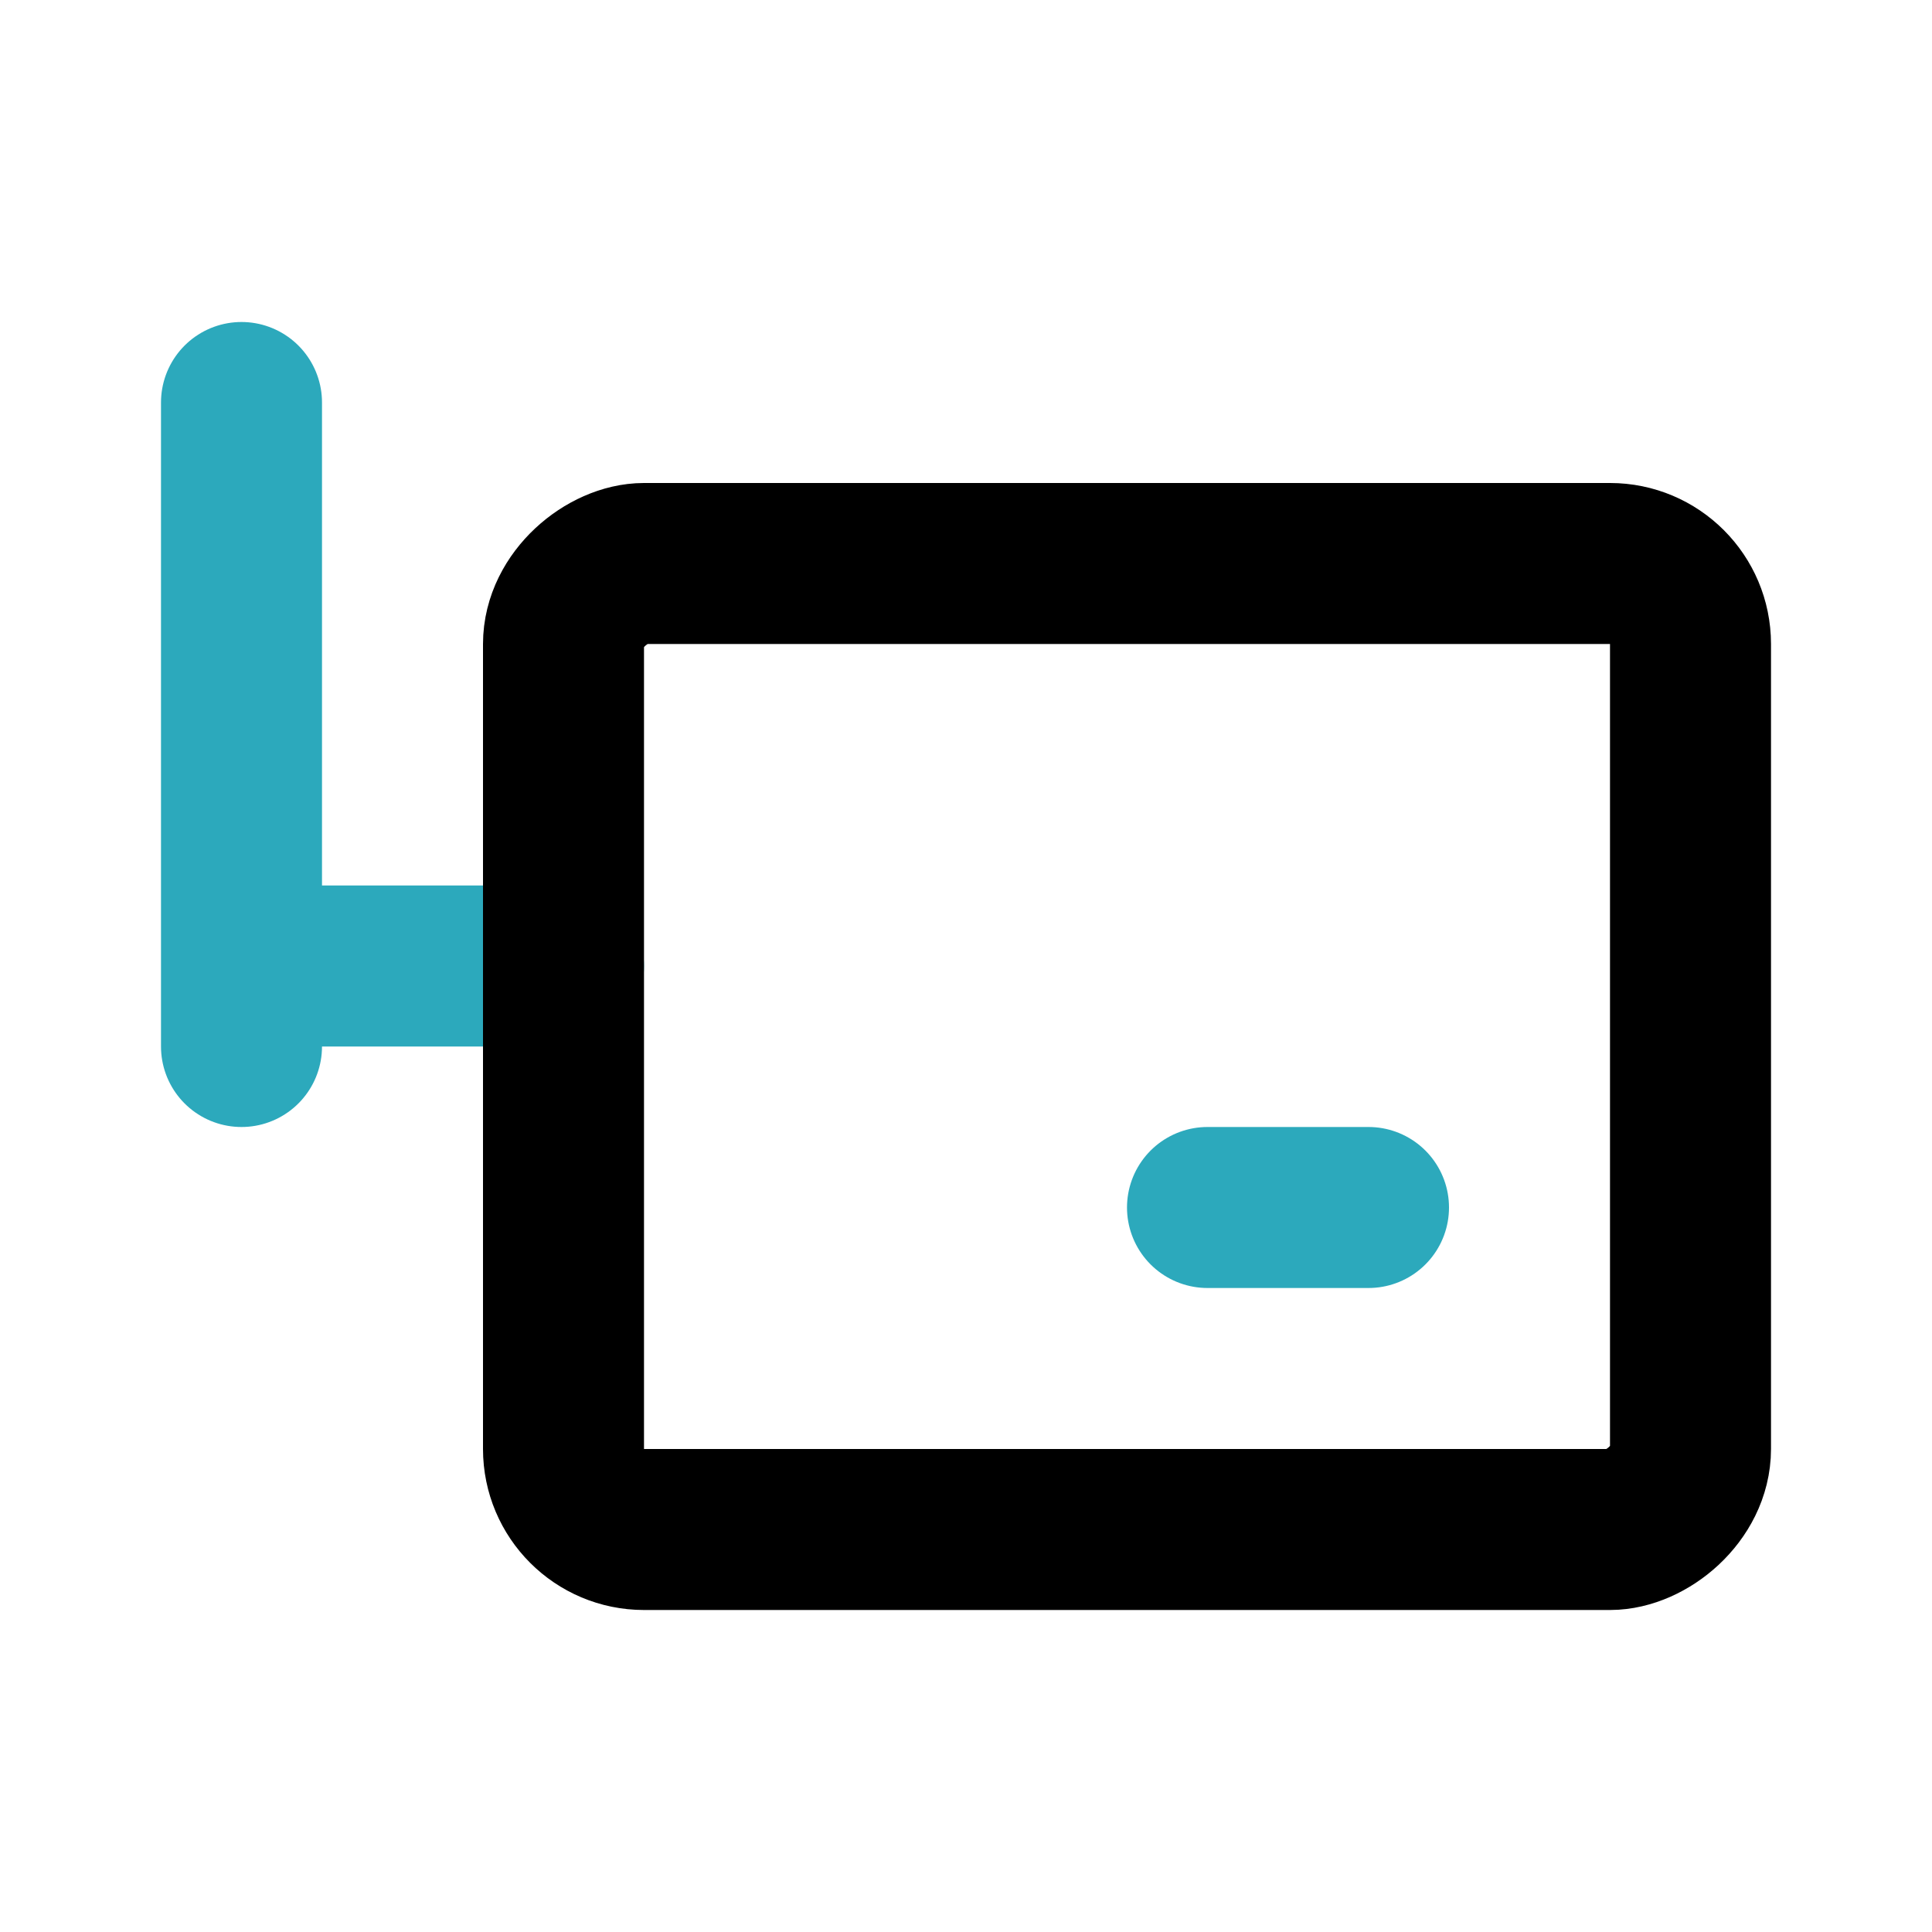
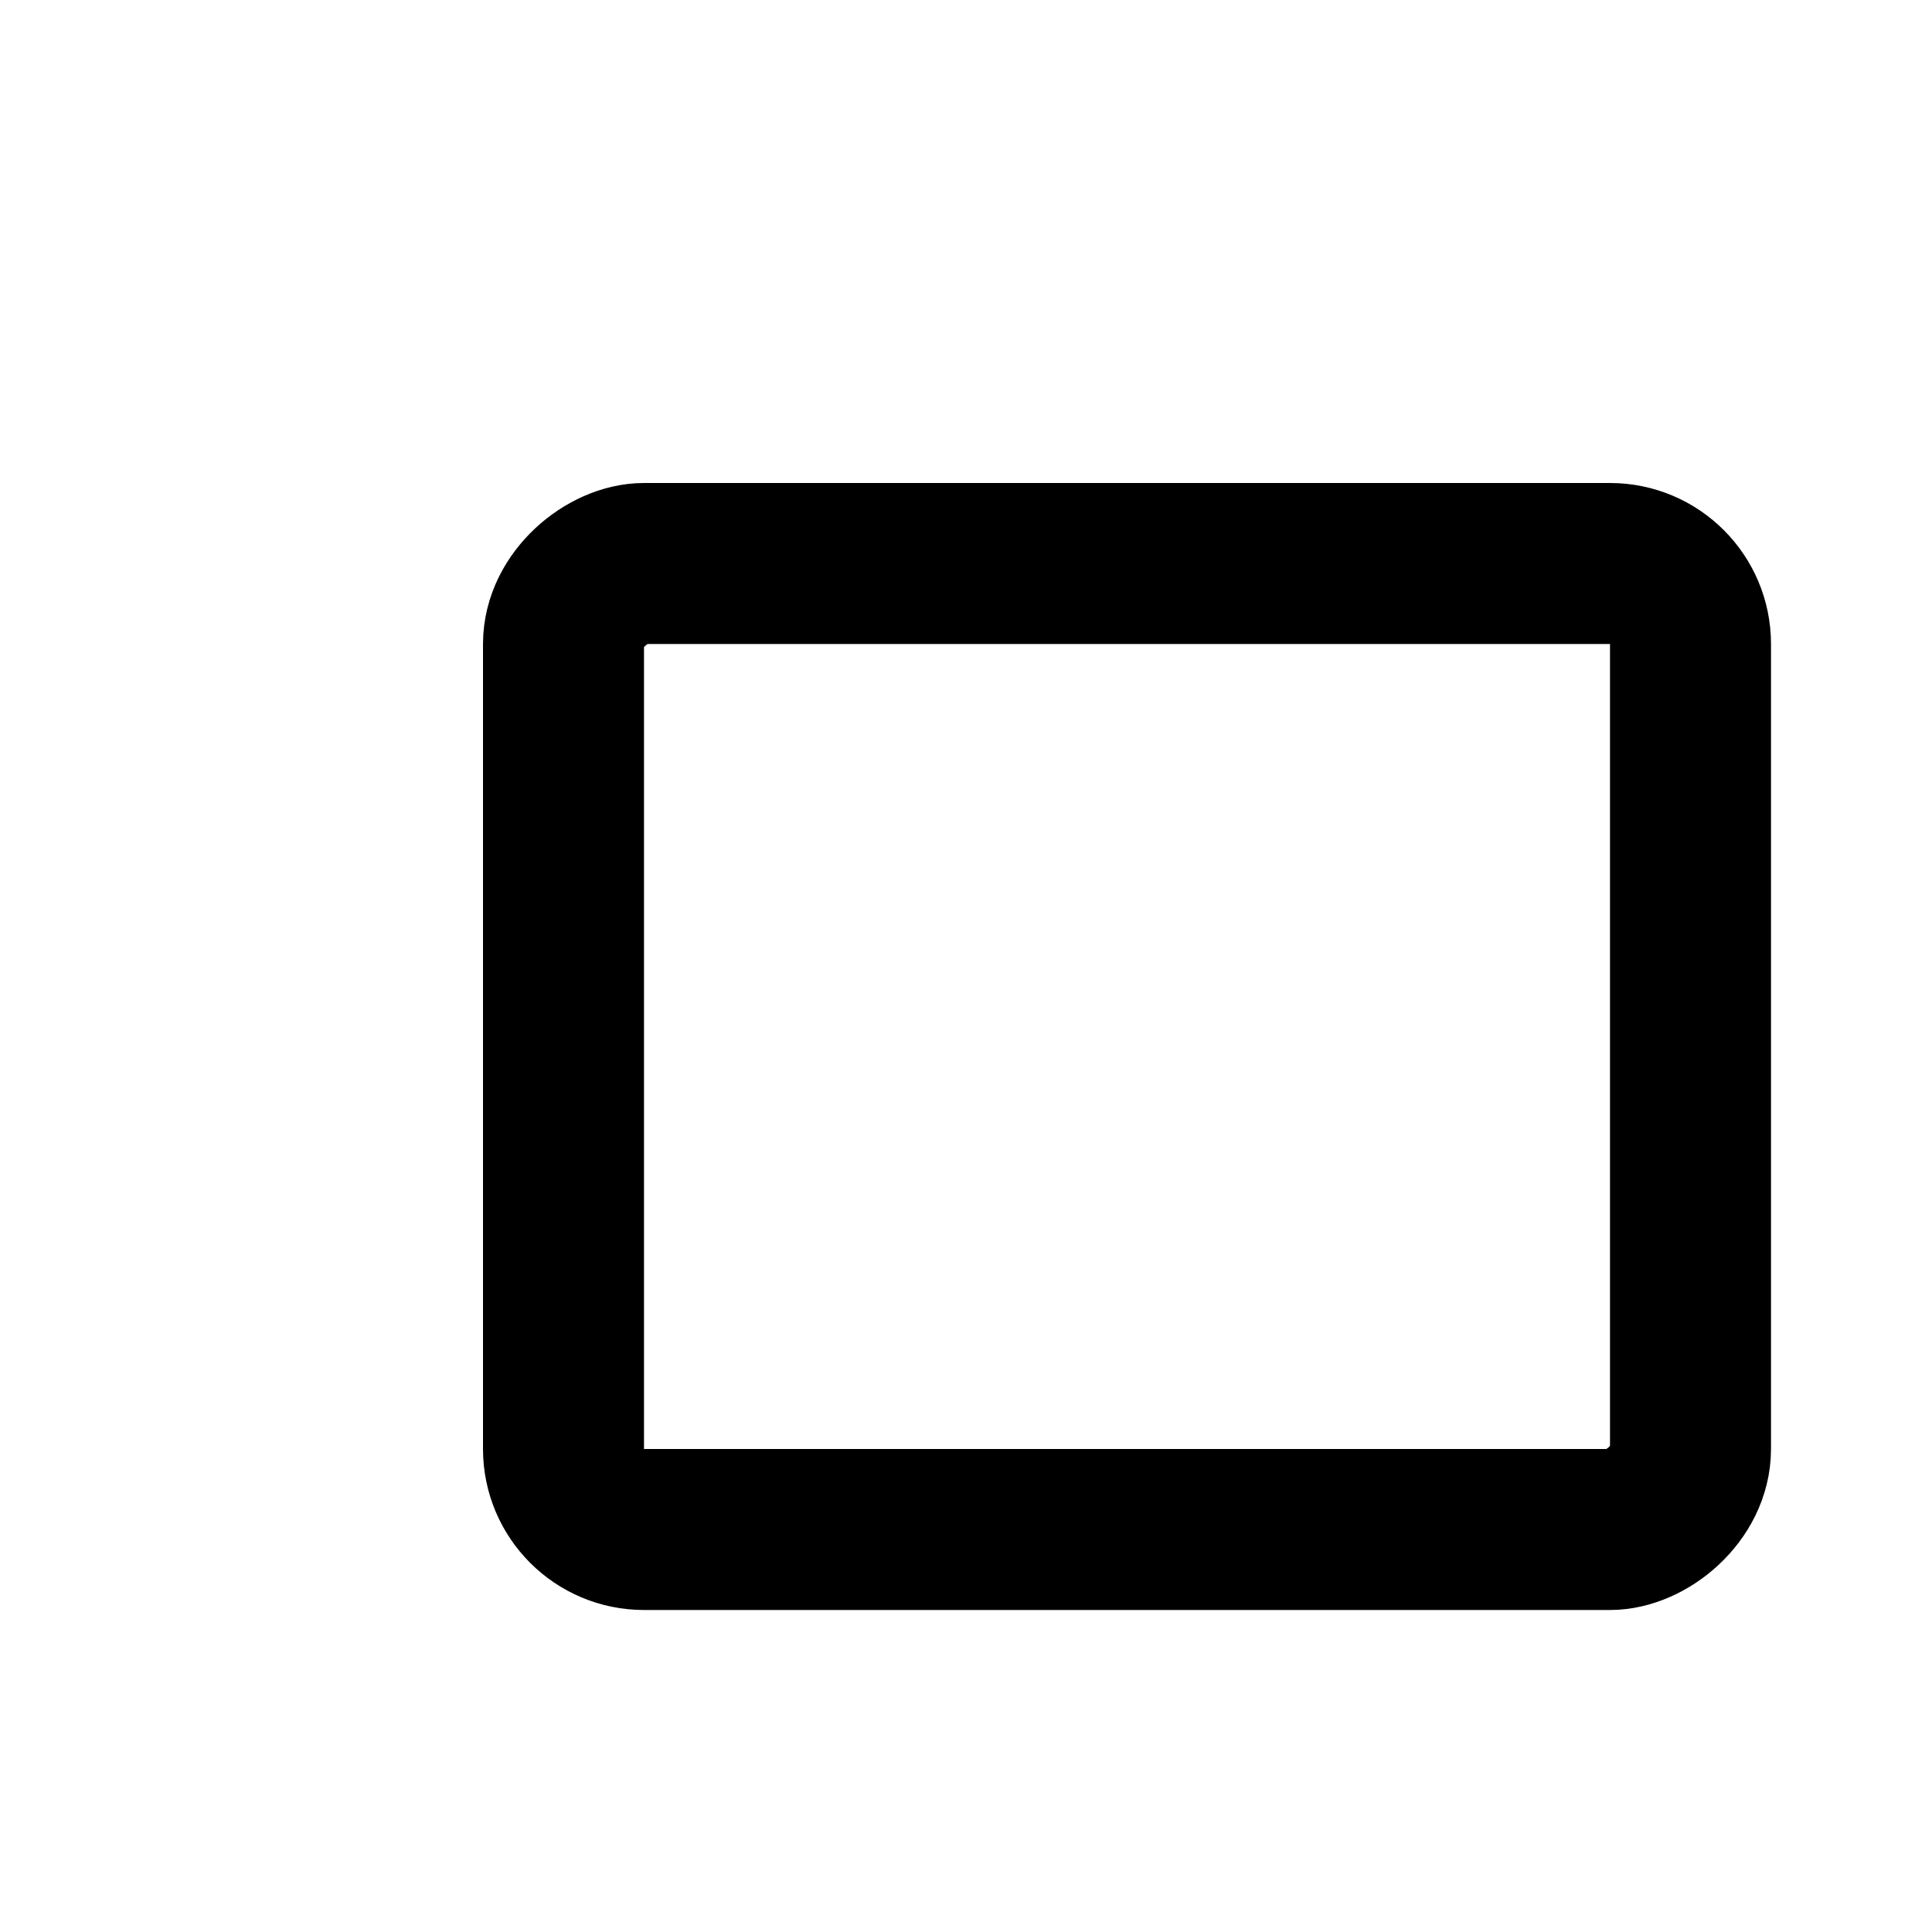
<svg xmlns="http://www.w3.org/2000/svg" fill="#000000" width="800px" height="800px" viewBox="0 0 24 24" id="router-7" data-name="Line Color" class="icon line-color">
-   <path id="secondary" d="M3,12H7M3,5v8m12,2h2" style="fill: none; stroke: rgb(44, 169, 188); stroke-linecap: round; stroke-linejoin: round; stroke-width: 2;" />
  <rect id="primary" x="8" y="6" width="12" height="14" rx="1" transform="translate(1 27) rotate(-90)" style="fill: none; stroke: rgb(0, 0, 0); stroke-linecap: round; stroke-linejoin: round; stroke-width: 2;" />
</svg>